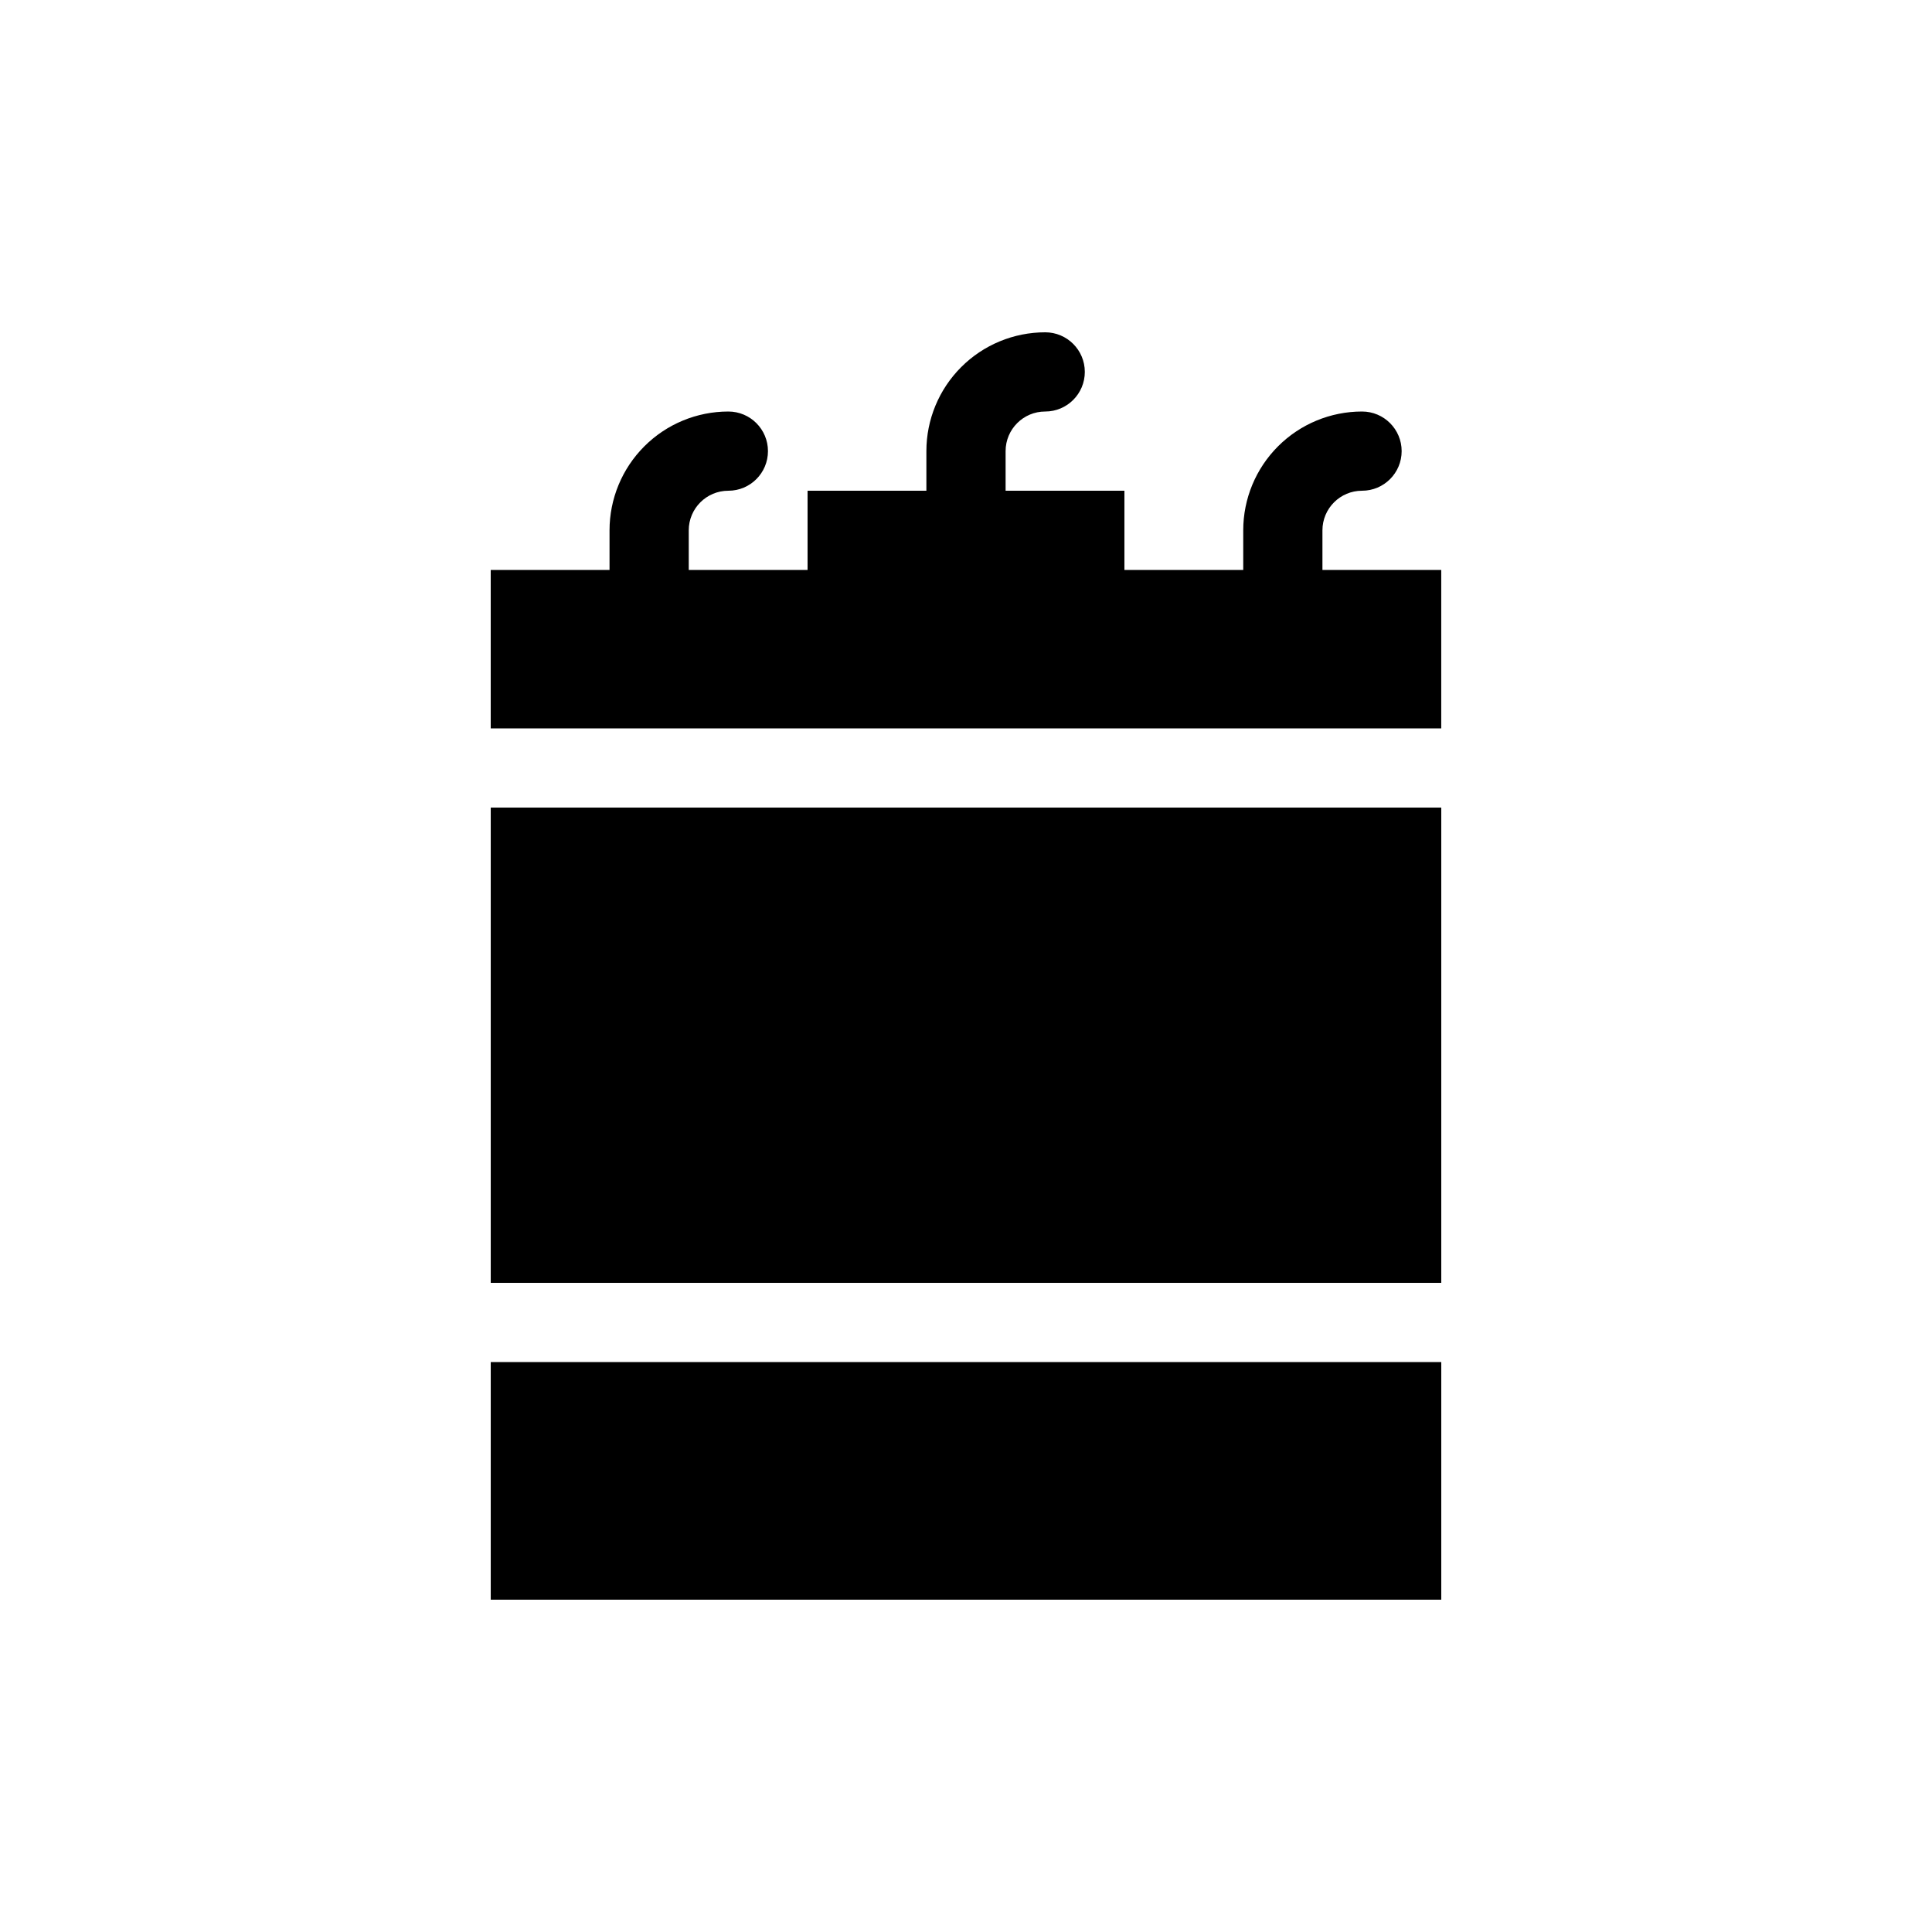
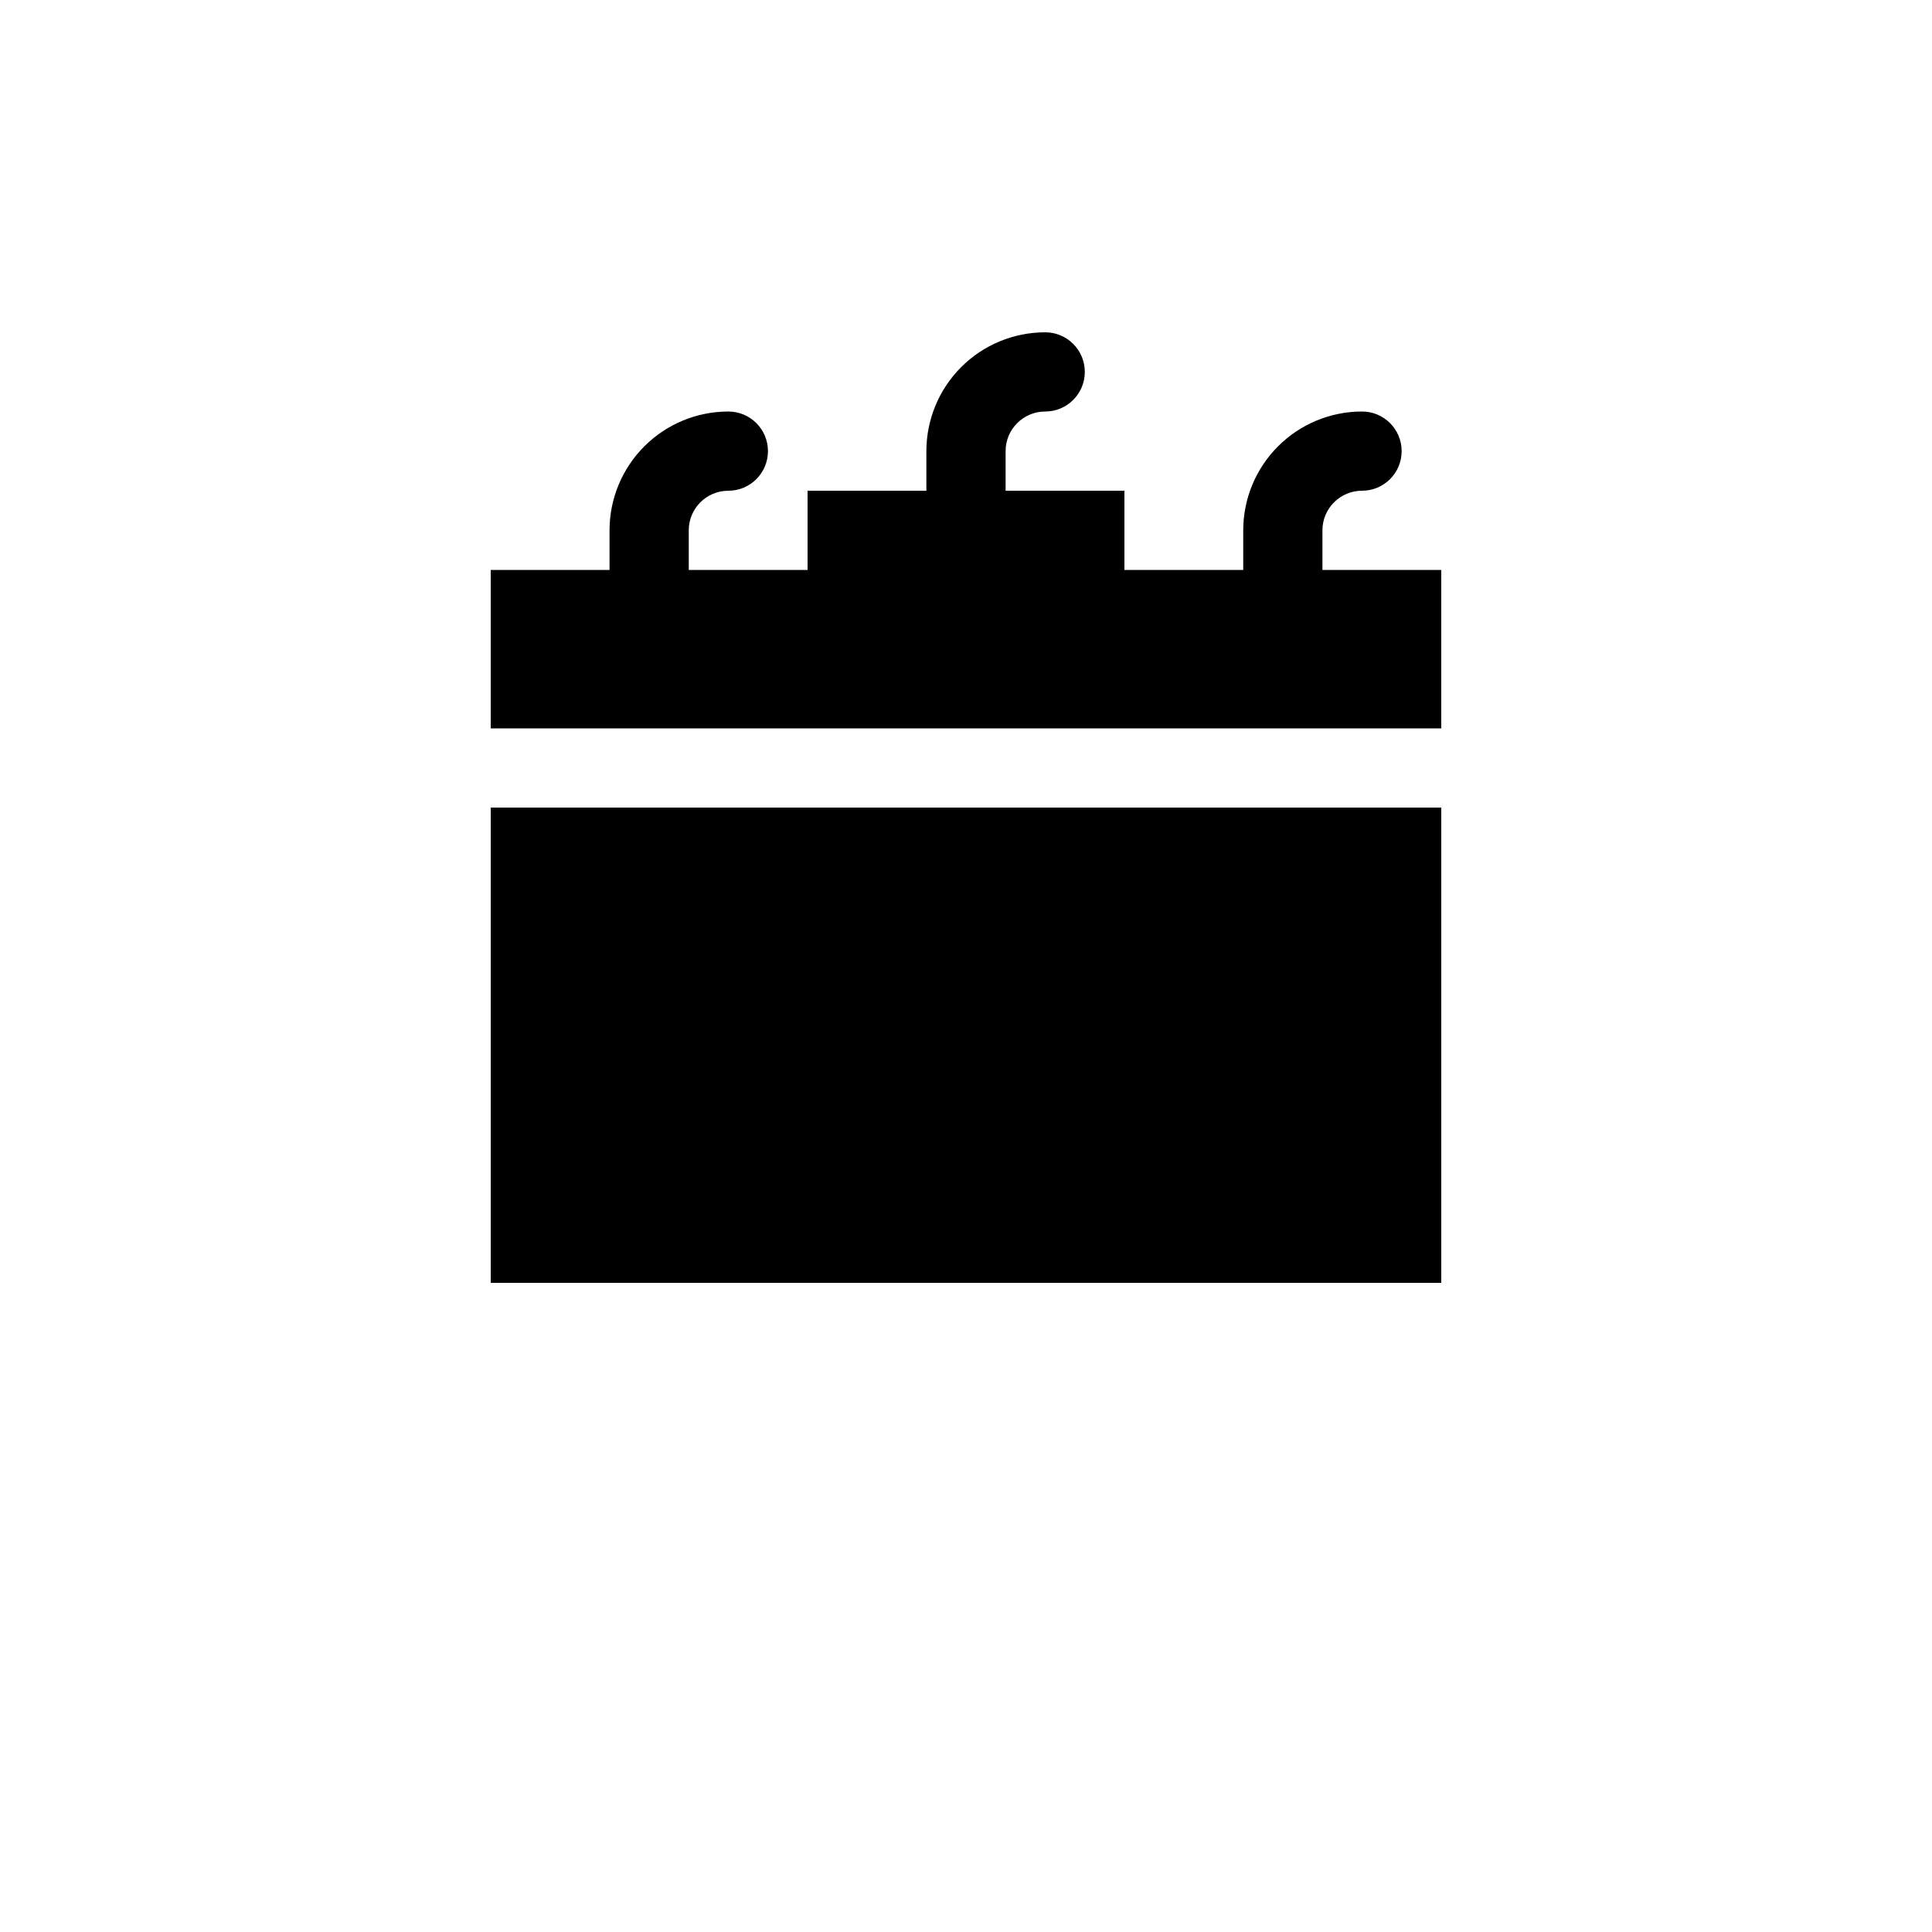
<svg xmlns="http://www.w3.org/2000/svg" fill="#000000" width="800px" height="800px" version="1.1" viewBox="144 144 512 512">
  <g>
    <path d="m358.02 358.02h-83.969v125.95h251.9v-125.95z" />
-     <path d="m358.02 504.96h-83.969v62.977h251.9v-62.977z" />
    <path d="m494.46 295.04v-10.496c0-5.797 4.699-10.496 10.496-10.496s10.496-4.699 10.496-10.496-4.699-10.496-10.496-10.496c-8.348 0-16.359 3.316-22.262 9.223-5.906 5.906-9.223 13.914-9.223 22.266v10.496h-31.488v-20.992h-31.488v-10.496c0-5.797 4.699-10.496 10.496-10.496 5.797 0 10.496-4.699 10.496-10.496s-4.699-10.496-10.496-10.496c-8.352 0-16.363 3.316-22.266 9.223-5.906 5.906-9.223 13.914-9.223 22.266v10.496h-31.488v20.992h-31.488v-10.496c0-5.797 4.699-10.496 10.496-10.496 5.797 0 10.496-4.699 10.496-10.496s-4.699-10.496-10.496-10.496c-8.352 0-16.363 3.316-22.266 9.223-5.906 5.906-9.223 13.914-9.223 22.266v10.496h-31.488v41.984h251.9v-41.984z" />
  </g>
</svg>